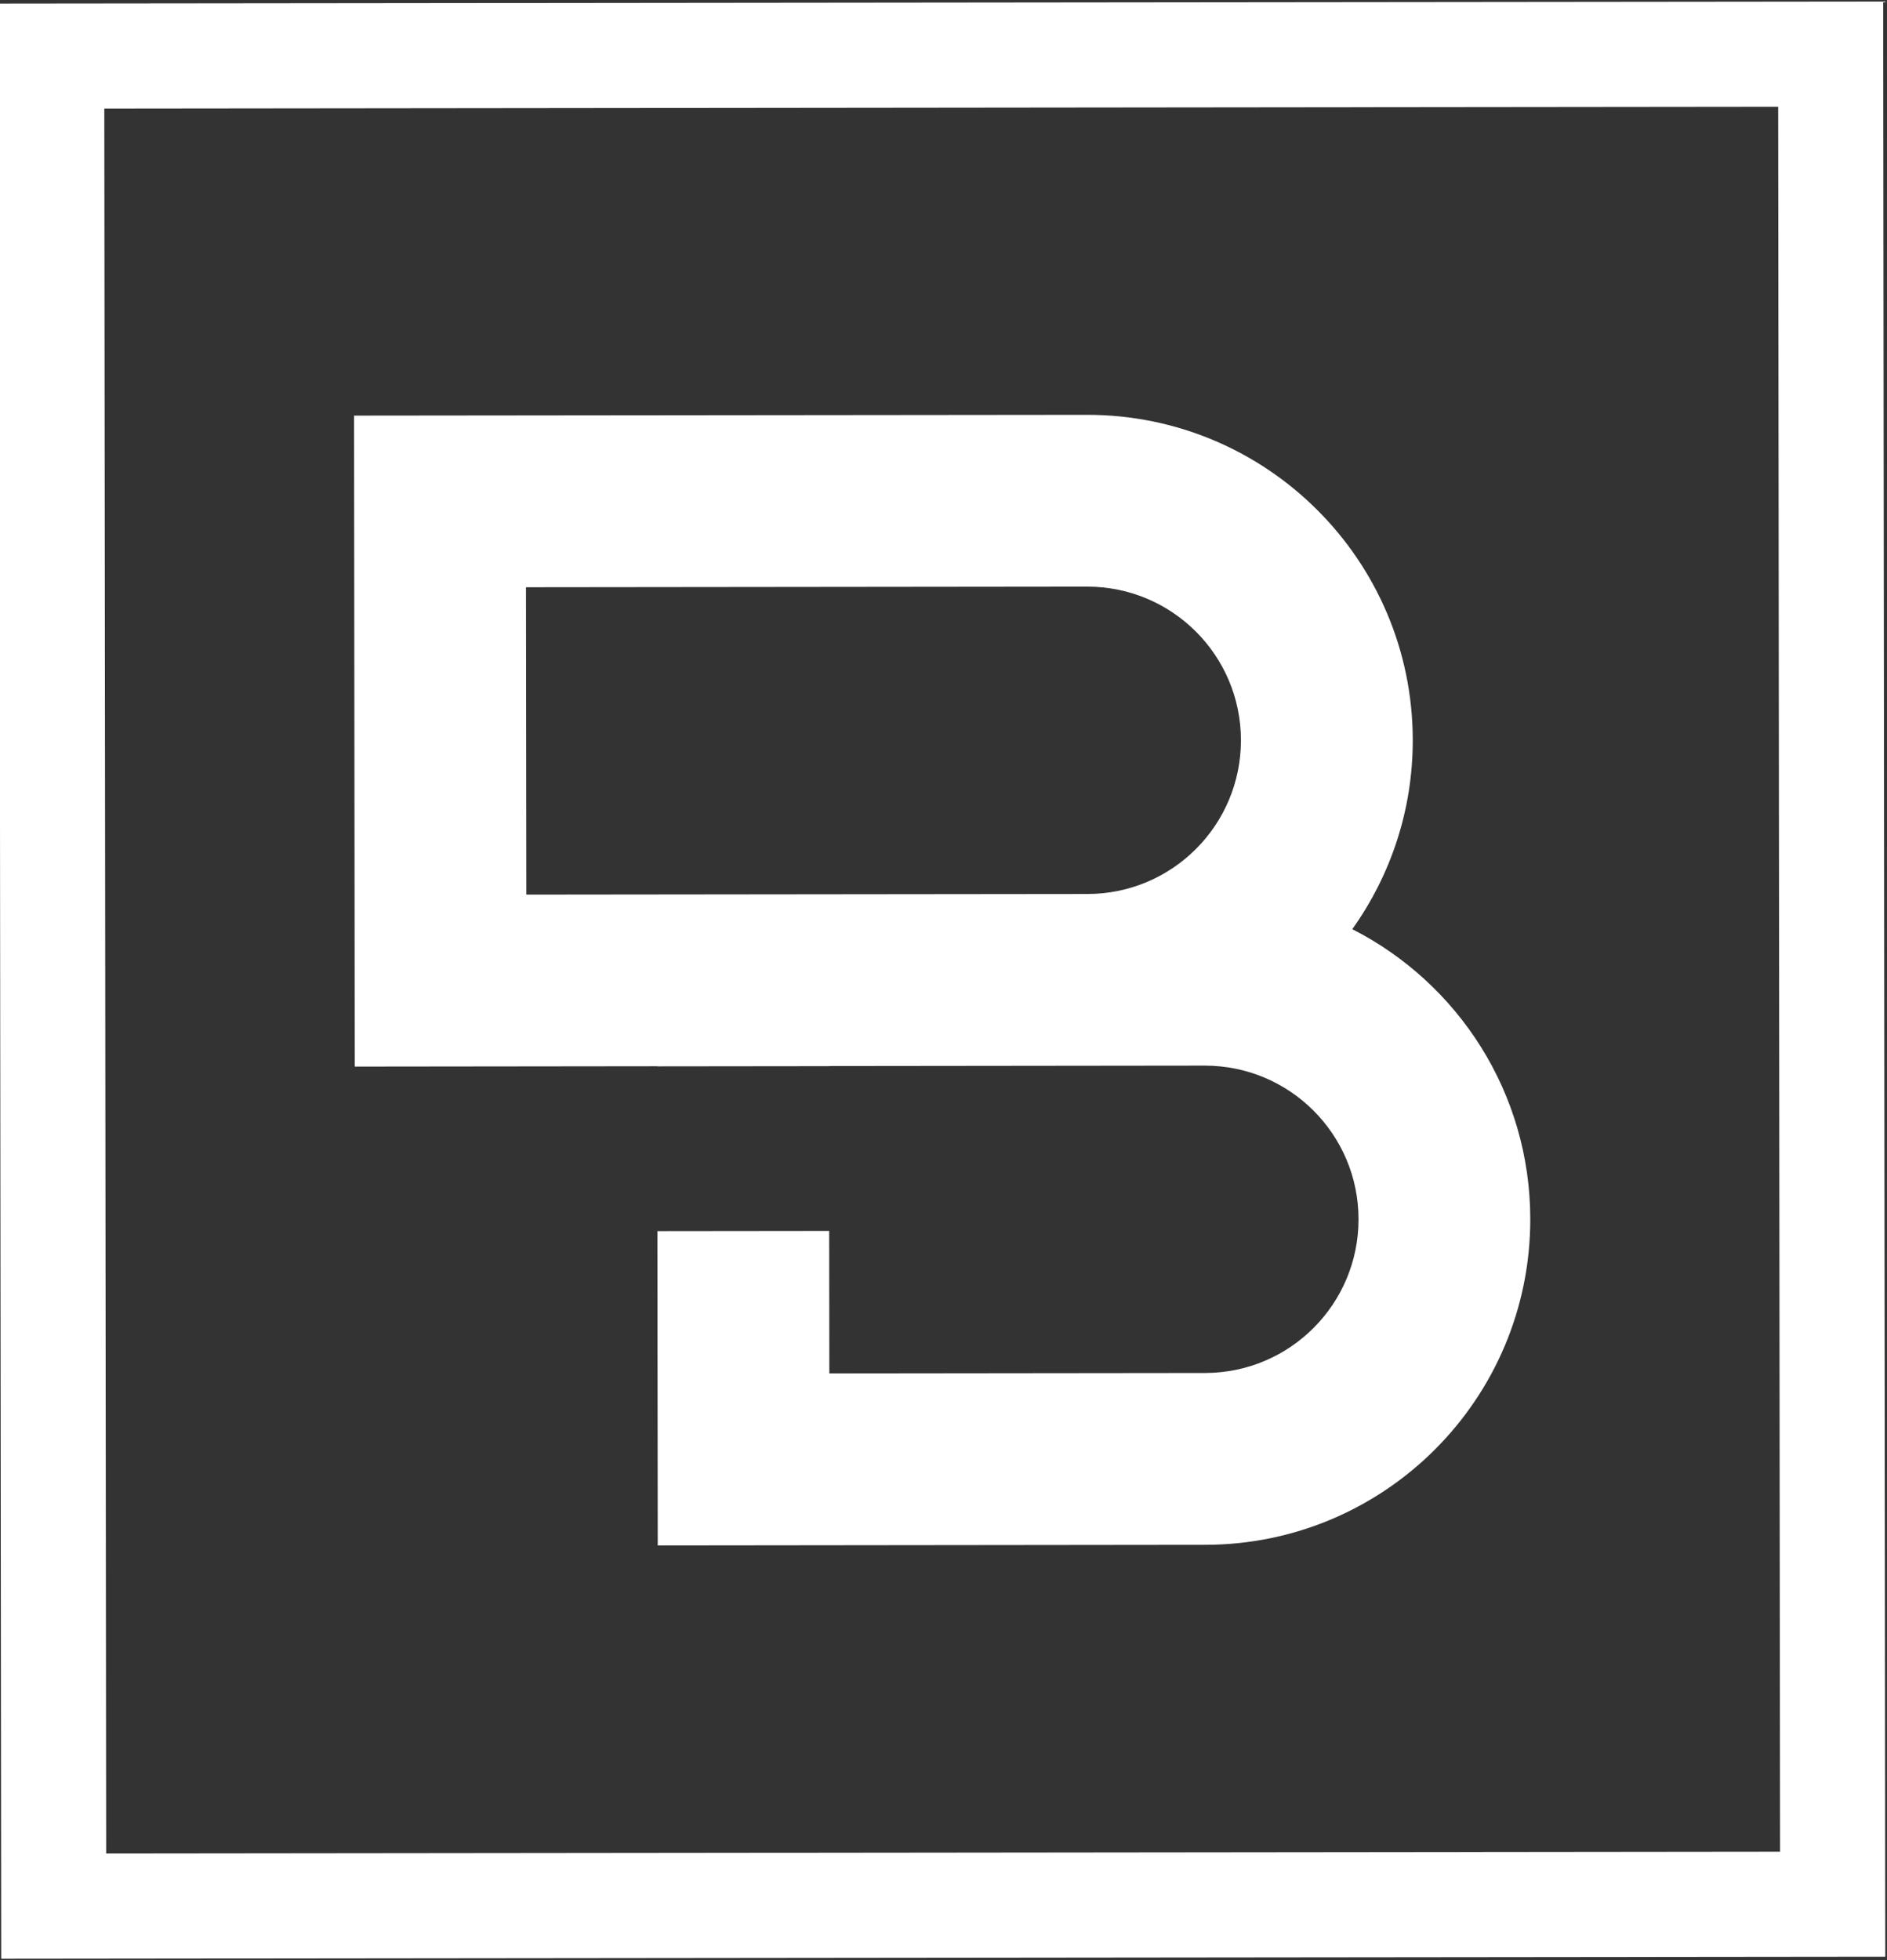
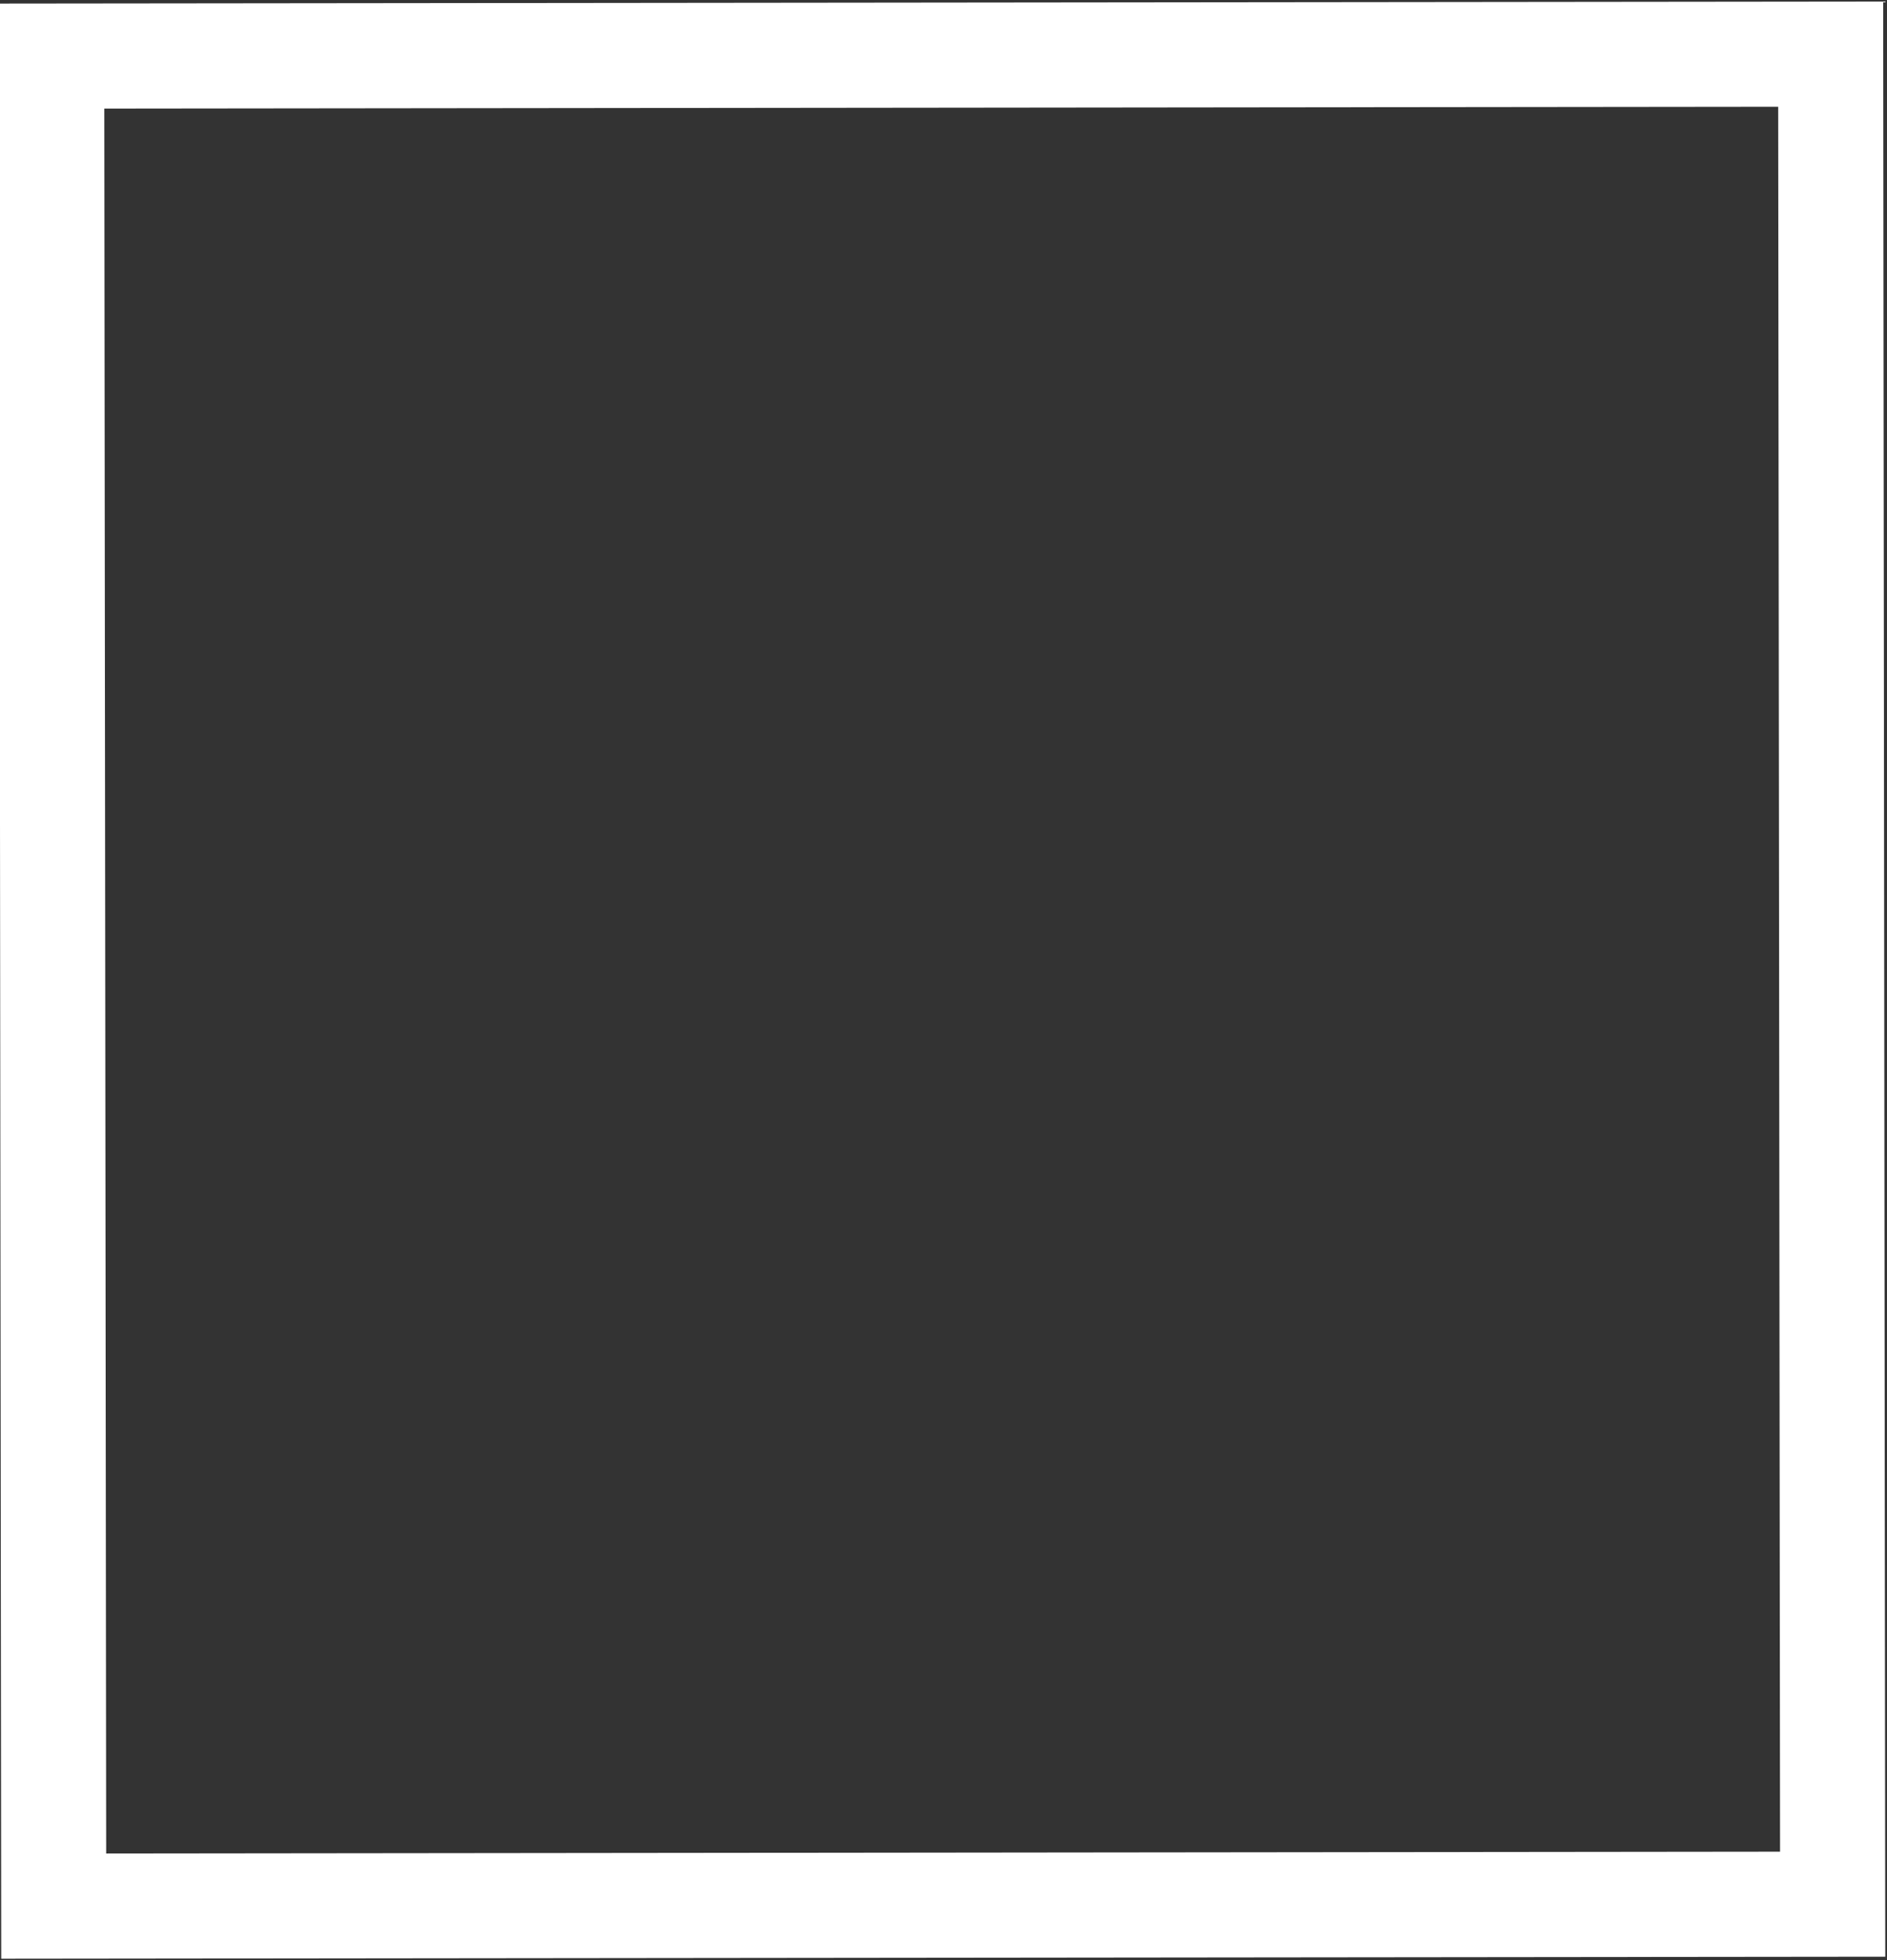
<svg xmlns="http://www.w3.org/2000/svg" version="1.1" id="Layer_1" x="0px" y="0px" viewBox="0 0 493 512" style="enable-background:new 0 0 493 512;" xml:space="preserve">
  <rect x="0" y="0" width="493" height="512" fill="#333333" stroke="none" />
  <style type="text/css">
	.st0{fill:#FFFFFF;}
	.st1{fill:#90D855;}
	.st2{fill:#4D4D4D;}
</style>
  <g>
    <path class="st0" d="M0.32,511.6L-0.23,0.93L492,0.4l0.55,510.67L0.32,511.6z M27.25,28.36l0.49,455.76l437.32-0.48l-0.49-455.76   L27.25,28.36z" />
  </g>
-   <path class="st0" d="M353.3,242.69c9.95-13.94,15.82-30.99,15.8-49.42c-0.05-46.95-38.16-84.97-85.11-84.92L92.5,108.55l0.18,170.03  l79.03-0.09l0,0.03l44.88-0.05l0-0.03l44.88-0.05l53.28-0.06c22.17-0.02,40.16,17.93,40.18,40.1c0.02,22.17-17.93,40.16-40.1,40.18  l-98.16,0.11l-0.04-37.22l-44.88,0.05l0.09,82.1l143.04-0.16c46.95-0.05,84.97-38.16,84.92-85.11  C399.78,285.33,380.87,256.72,353.3,242.69z M284.12,233.5l-146.61,0.16l-0.09-80.28l146.61-0.16c22.17-0.02,40.16,17.93,40.18,40.1  S306.29,233.48,284.12,233.5z" />
</svg>